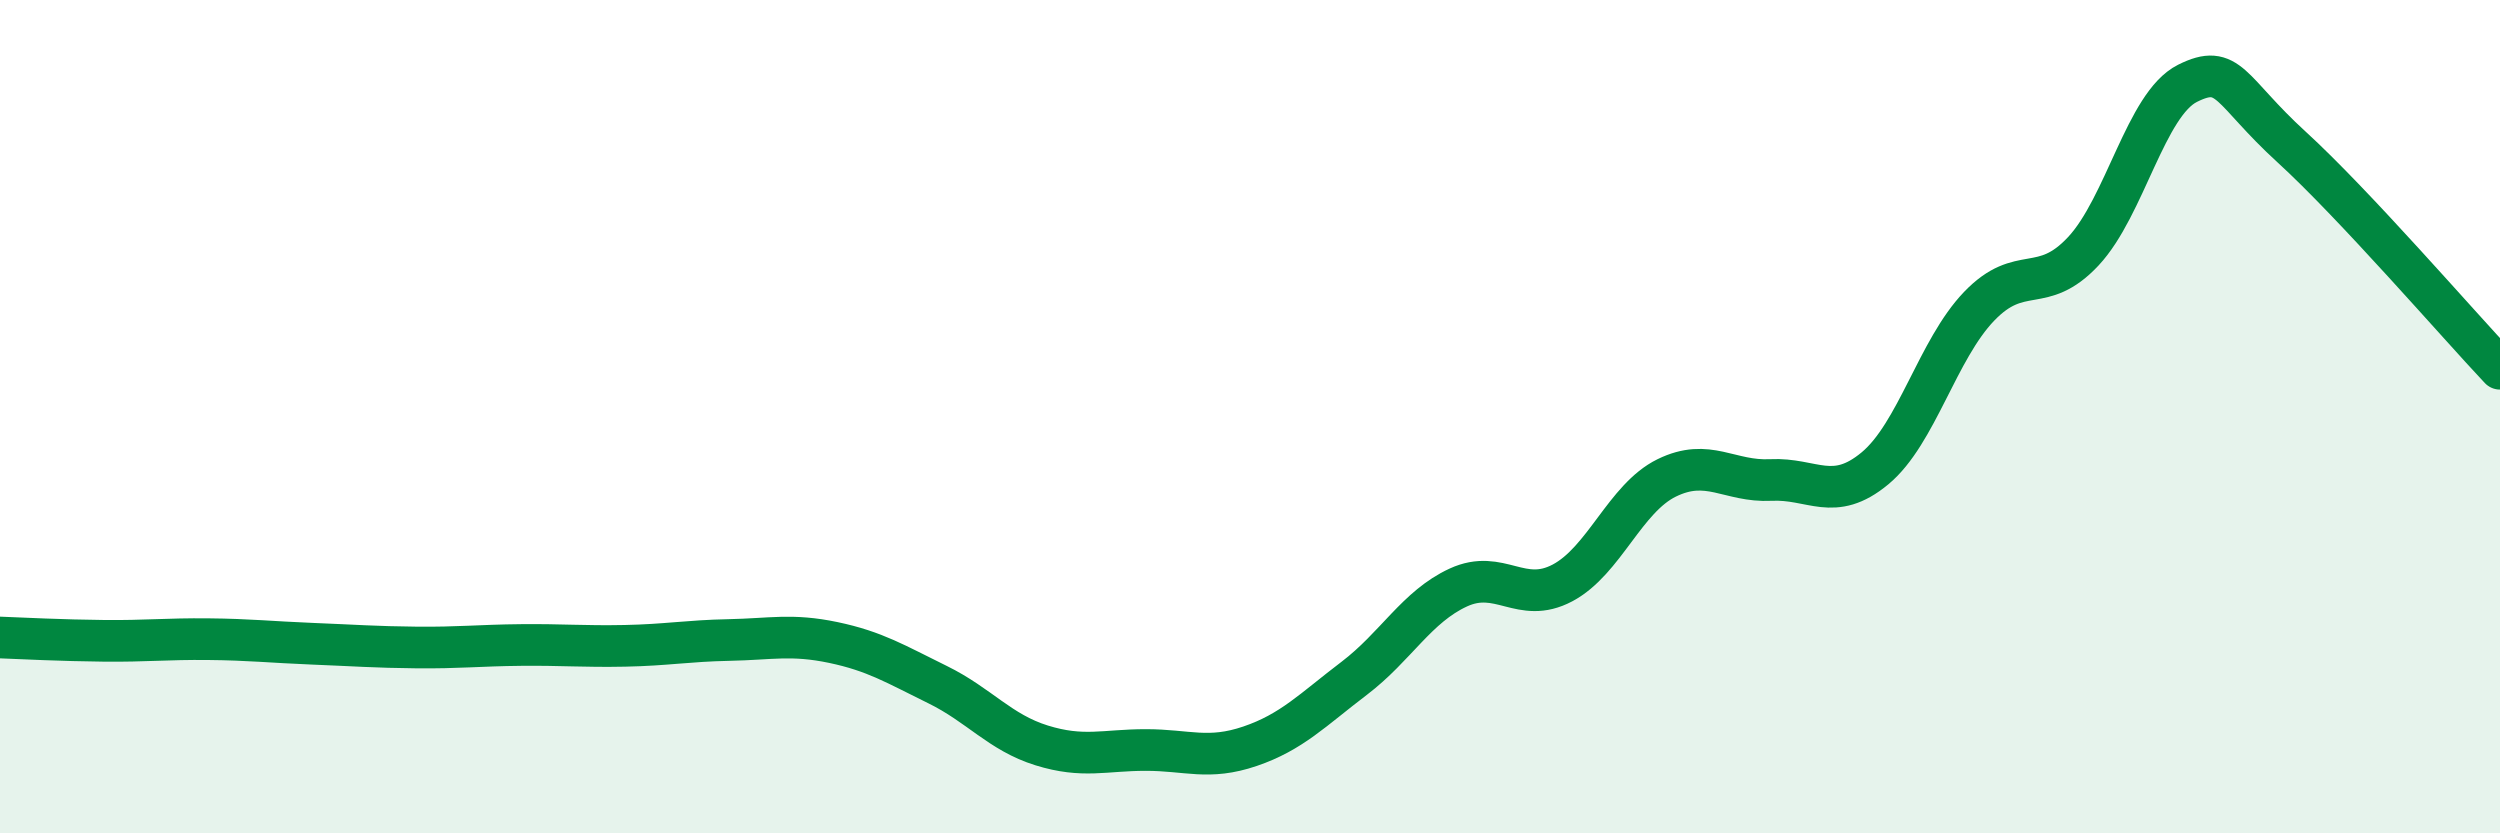
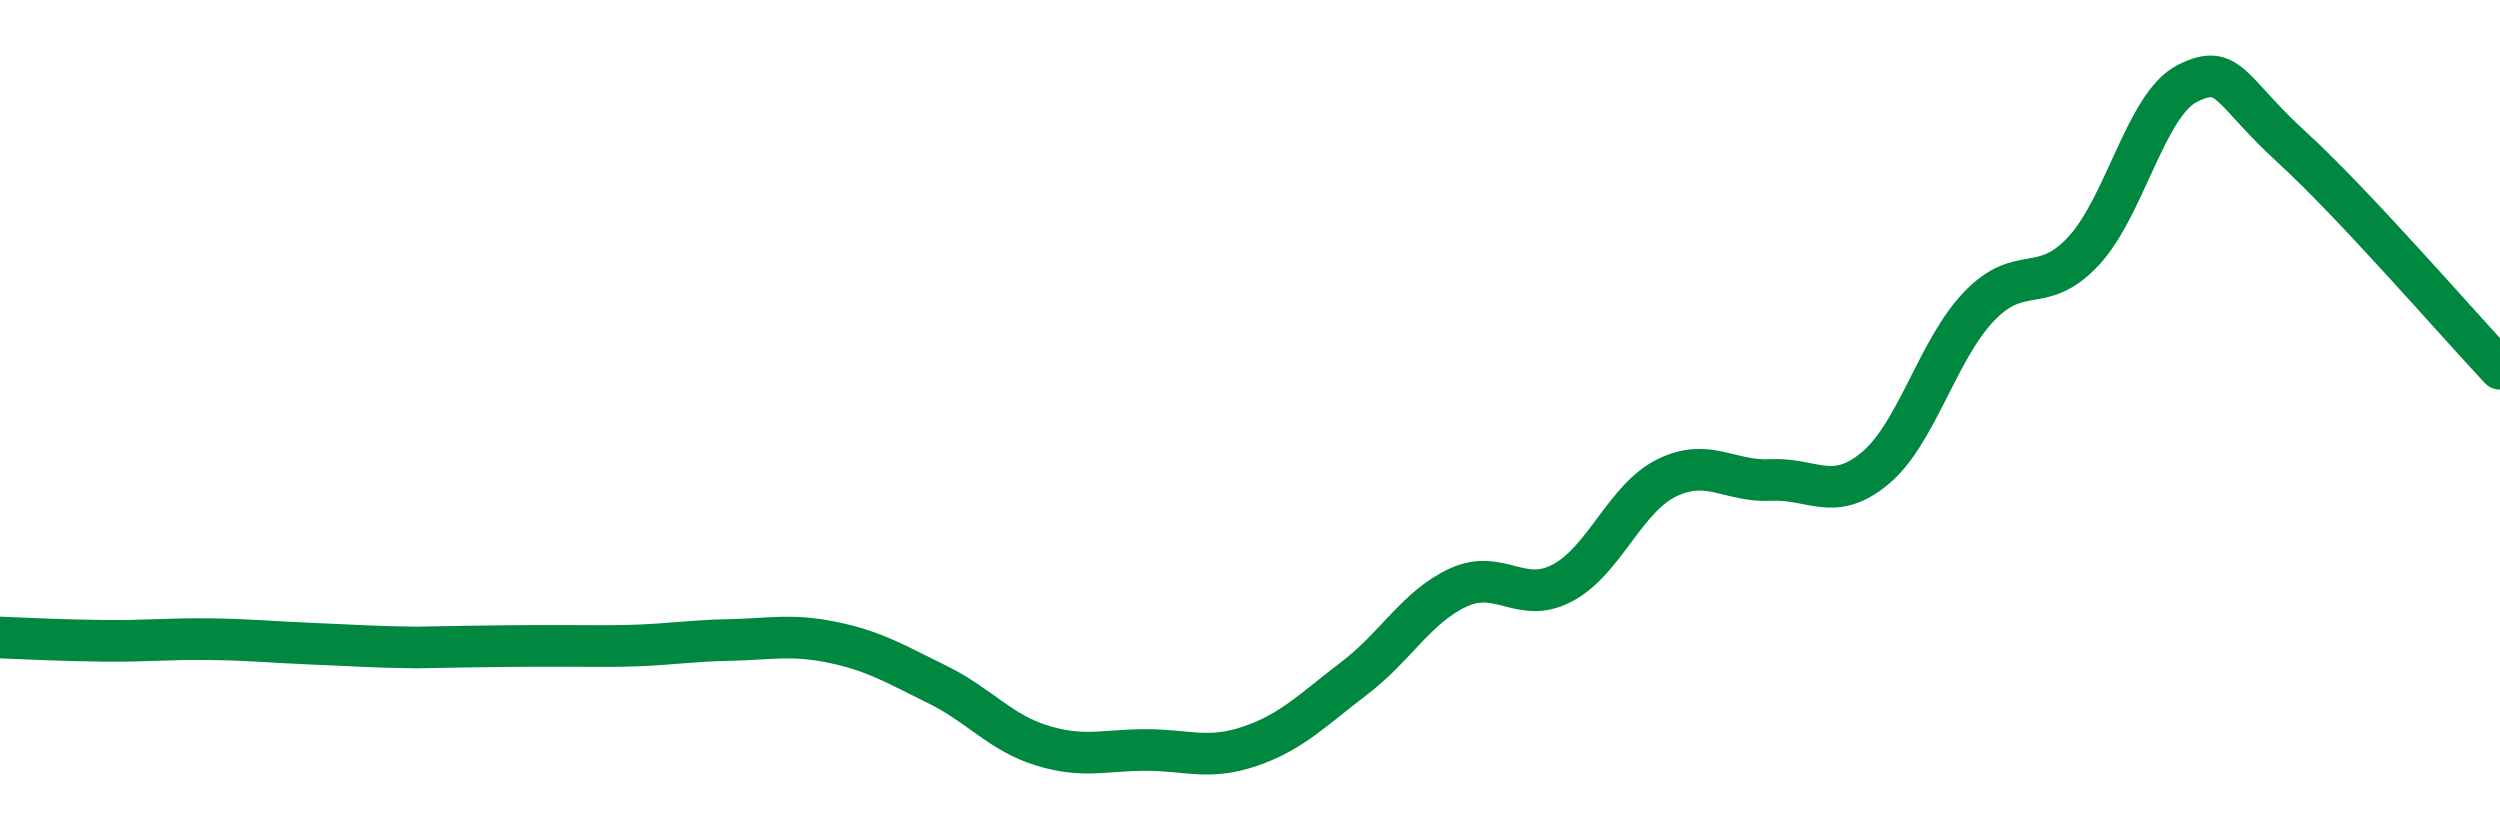
<svg xmlns="http://www.w3.org/2000/svg" width="60" height="20" viewBox="0 0 60 20">
-   <path d="M 0,15.3 C 0.5,15.32 1.5,15.37 2.5,15.38 C 3.5,15.39 4,15.33 5,15.34 C 6,15.35 6.5,15.41 7.5,15.45 C 8.5,15.49 9,15.53 10,15.54 C 11,15.55 11.5,15.49 12.5,15.48 C 13.5,15.47 14,15.52 15,15.5 C 16,15.48 16.5,15.38 17.5,15.36 C 18.5,15.34 19,15.21 20,15.42 C 21,15.63 21.5,15.94 22.5,16.43 C 23.5,16.92 24,17.58 25,17.89 C 26,18.2 26.5,18 27.5,18 C 28.5,18 29,18.25 30,17.91 C 31,17.57 31.5,17.04 32.5,16.28 C 33.5,15.52 34,14.56 35,14.1 C 36,13.64 36.5,14.52 37.5,13.99 C 38.5,13.46 39,11.96 40,11.47 C 41,10.98 41.5,11.57 42.5,11.52 C 43.5,11.47 44,12.07 45,11.24 C 46,10.41 46.5,8.39 47.5,7.35 C 48.5,6.31 49,7.1 50,6.03 C 51,4.96 51.5,2.5 52.5,2 C 53.5,1.5 53.5,2.16 55,3.53 C 56.5,4.9 59,7.79 60,8.85L60 20L0 20Z" fill="#008740" opacity="0.1" stroke-linecap="round" stroke-linejoin="round" />
-   <path d="M 0,15.3 C 0.5,15.32 1.5,15.37 2.5,15.38 C 3.5,15.39 4,15.33 5,15.34 C 6,15.35 6.5,15.41 7.5,15.45 C 8.5,15.49 9,15.53 10,15.54 C 11,15.55 11.5,15.49 12.5,15.48 C 13.5,15.47 14,15.52 15,15.5 C 16,15.48 16.5,15.38 17.5,15.36 C 18.5,15.34 19,15.21 20,15.42 C 21,15.63 21.5,15.94 22.5,16.43 C 23.5,16.92 24,17.58 25,17.89 C 26,18.2 26.5,18 27.5,18 C 28.5,18 29,18.25 30,17.91 C 31,17.57 31.5,17.04 32.5,16.28 C 33.5,15.52 34,14.56 35,14.1 C 36,13.64 36.5,14.52 37.5,13.99 C 38.5,13.46 39,11.96 40,11.47 C 41,10.98 41.5,11.57 42.5,11.52 C 43.5,11.47 44,12.07 45,11.24 C 46,10.41 46.5,8.39 47.5,7.35 C 48.5,6.31 49,7.1 50,6.03 C 51,4.96 51.5,2.5 52.5,2 C 53.5,1.5 53.5,2.16 55,3.53 C 56.5,4.9 59,7.79 60,8.85" stroke="#008740" stroke-width="1" fill="none" stroke-linecap="round" stroke-linejoin="round" />
+   <path d="M 0,15.3 C 0.5,15.32 1.5,15.37 2.5,15.38 C 3.5,15.39 4,15.33 5,15.34 C 6,15.35 6.5,15.41 7.5,15.45 C 8.5,15.49 9,15.53 10,15.54 C 13.5,15.47 14,15.52 15,15.5 C 16,15.48 16.5,15.38 17.5,15.36 C 18.5,15.34 19,15.21 20,15.42 C 21,15.63 21.5,15.94 22.5,16.43 C 23.5,16.92 24,17.58 25,17.89 C 26,18.2 26.5,18 27.5,18 C 28.5,18 29,18.25 30,17.91 C 31,17.57 31.5,17.04 32.5,16.28 C 33.5,15.52 34,14.56 35,14.1 C 36,13.64 36.5,14.52 37.5,13.99 C 38.5,13.46 39,11.96 40,11.47 C 41,10.98 41.5,11.57 42.5,11.52 C 43.5,11.47 44,12.07 45,11.24 C 46,10.41 46.5,8.39 47.5,7.35 C 48.5,6.31 49,7.1 50,6.03 C 51,4.96 51.5,2.5 52.5,2 C 53.5,1.5 53.5,2.16 55,3.53 C 56.5,4.9 59,7.79 60,8.85" stroke="#008740" stroke-width="1" fill="none" stroke-linecap="round" stroke-linejoin="round" />
</svg>